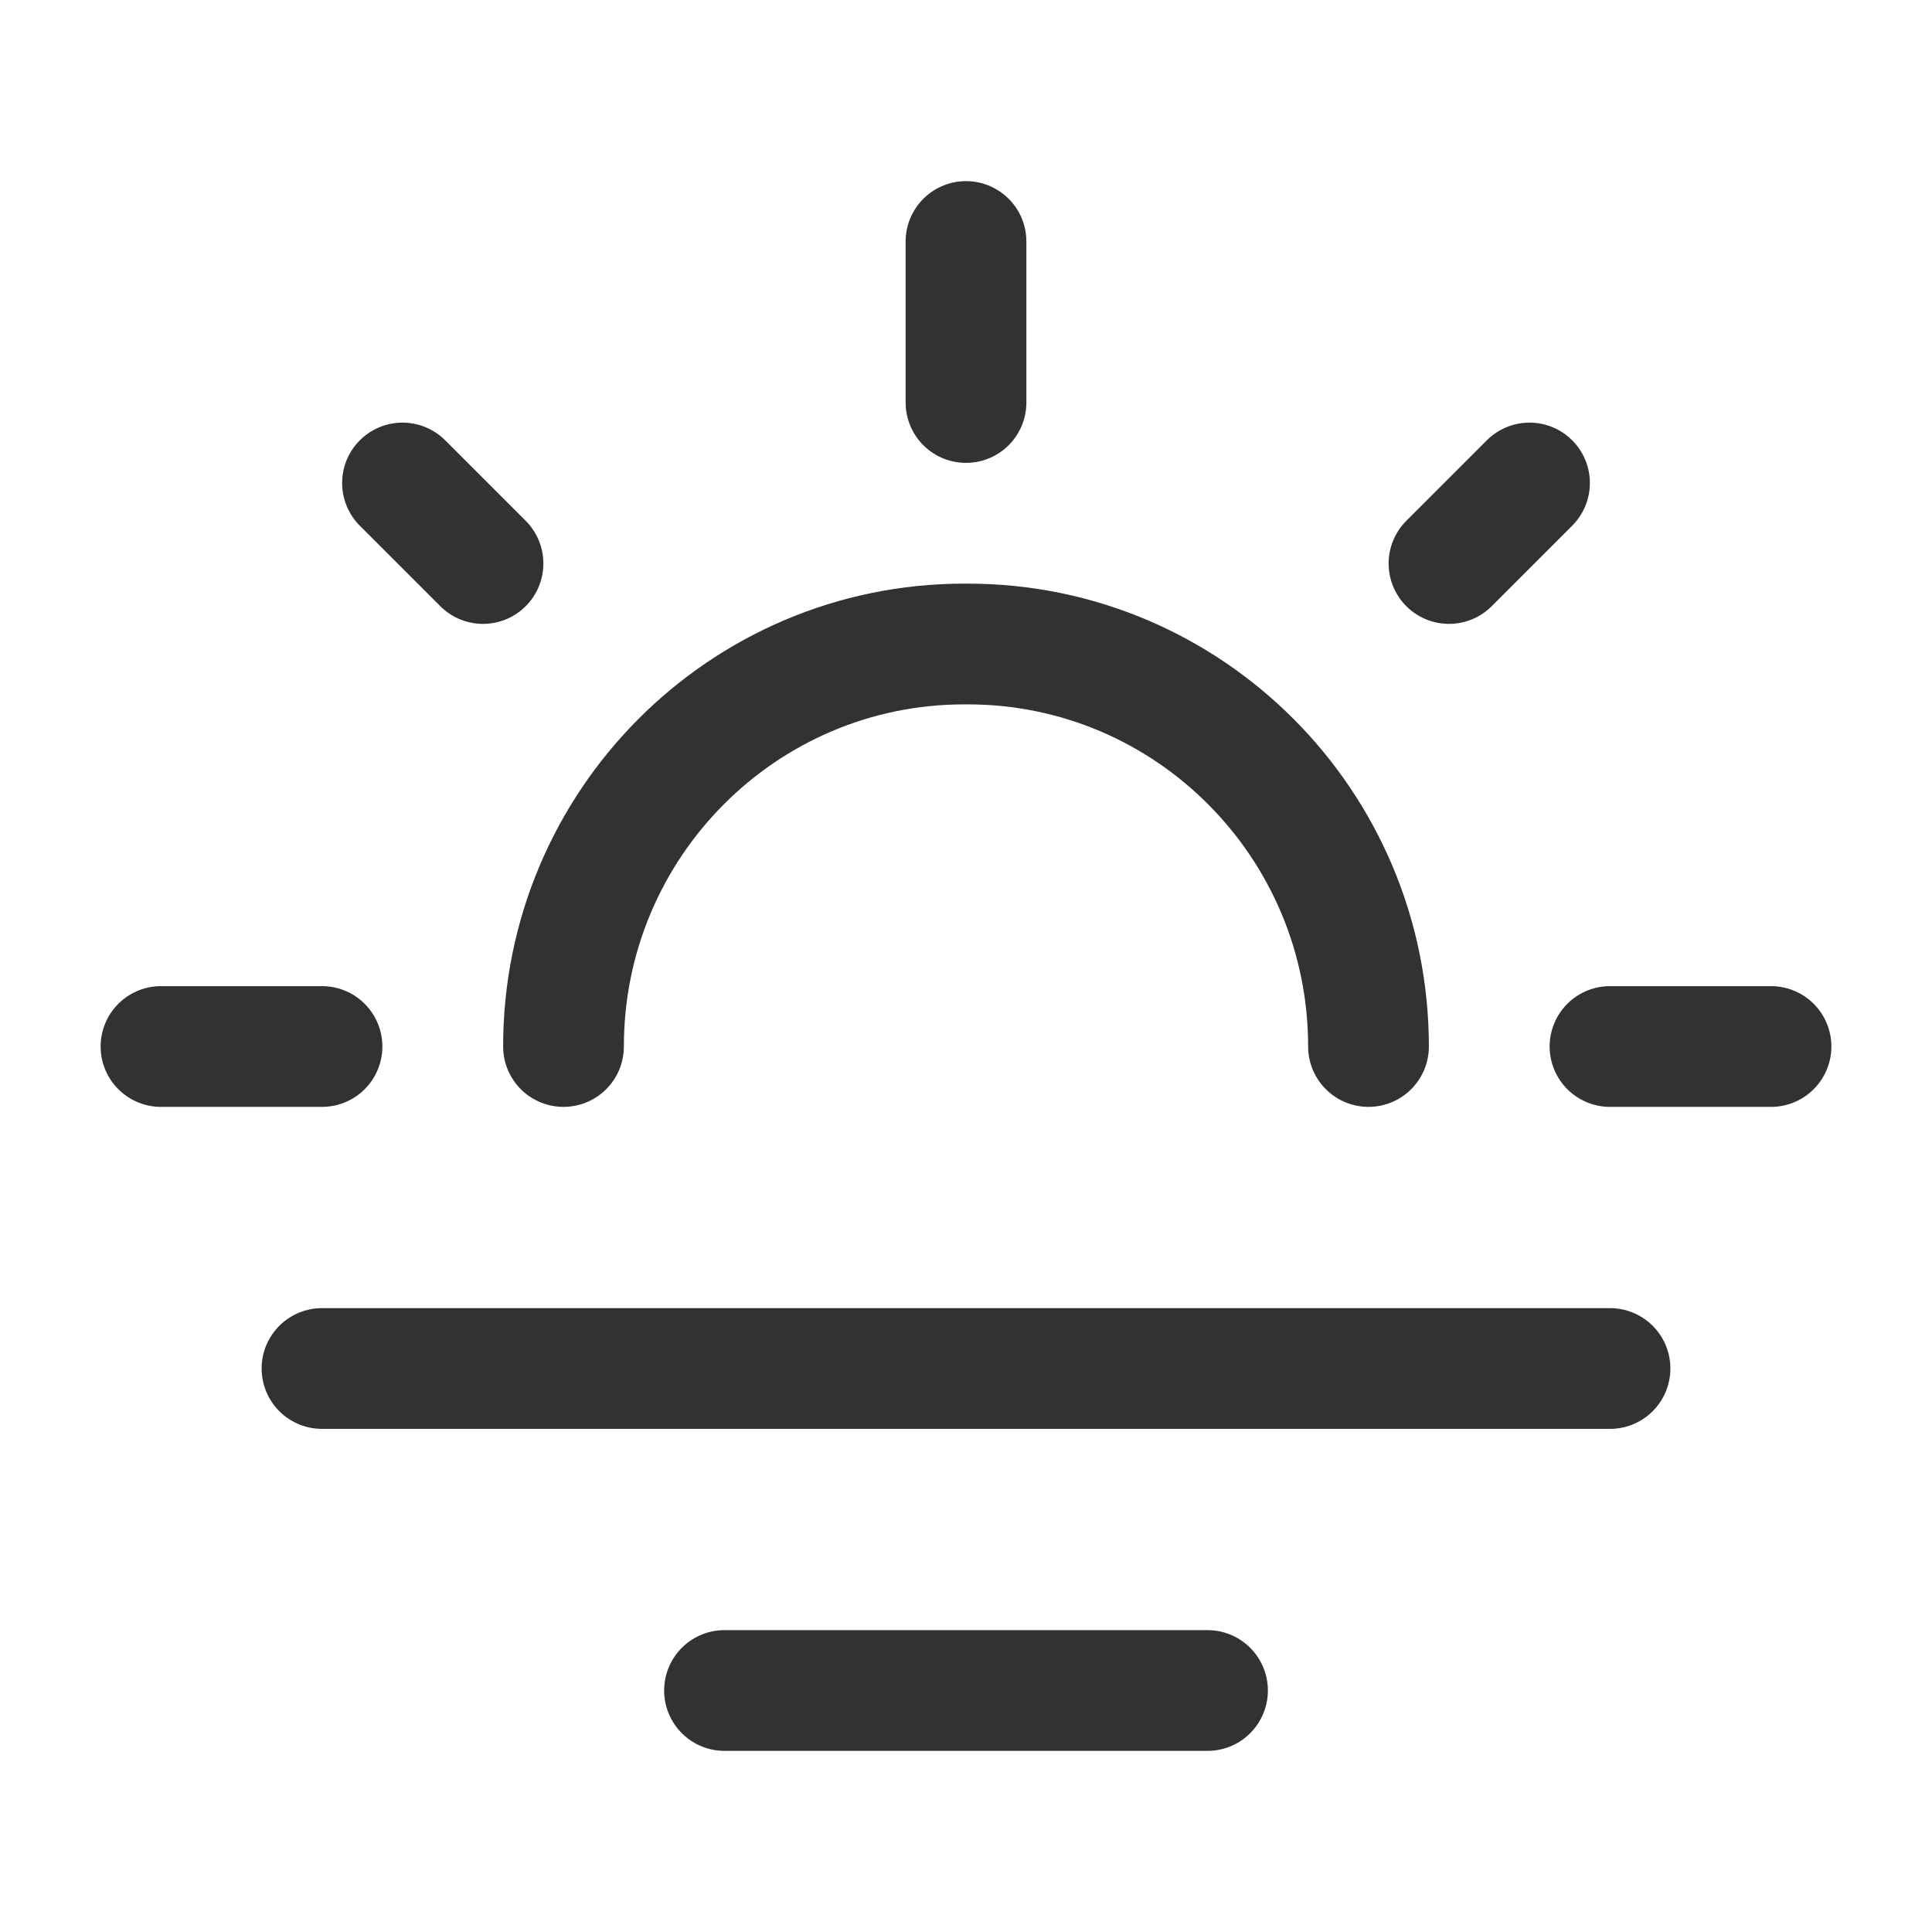
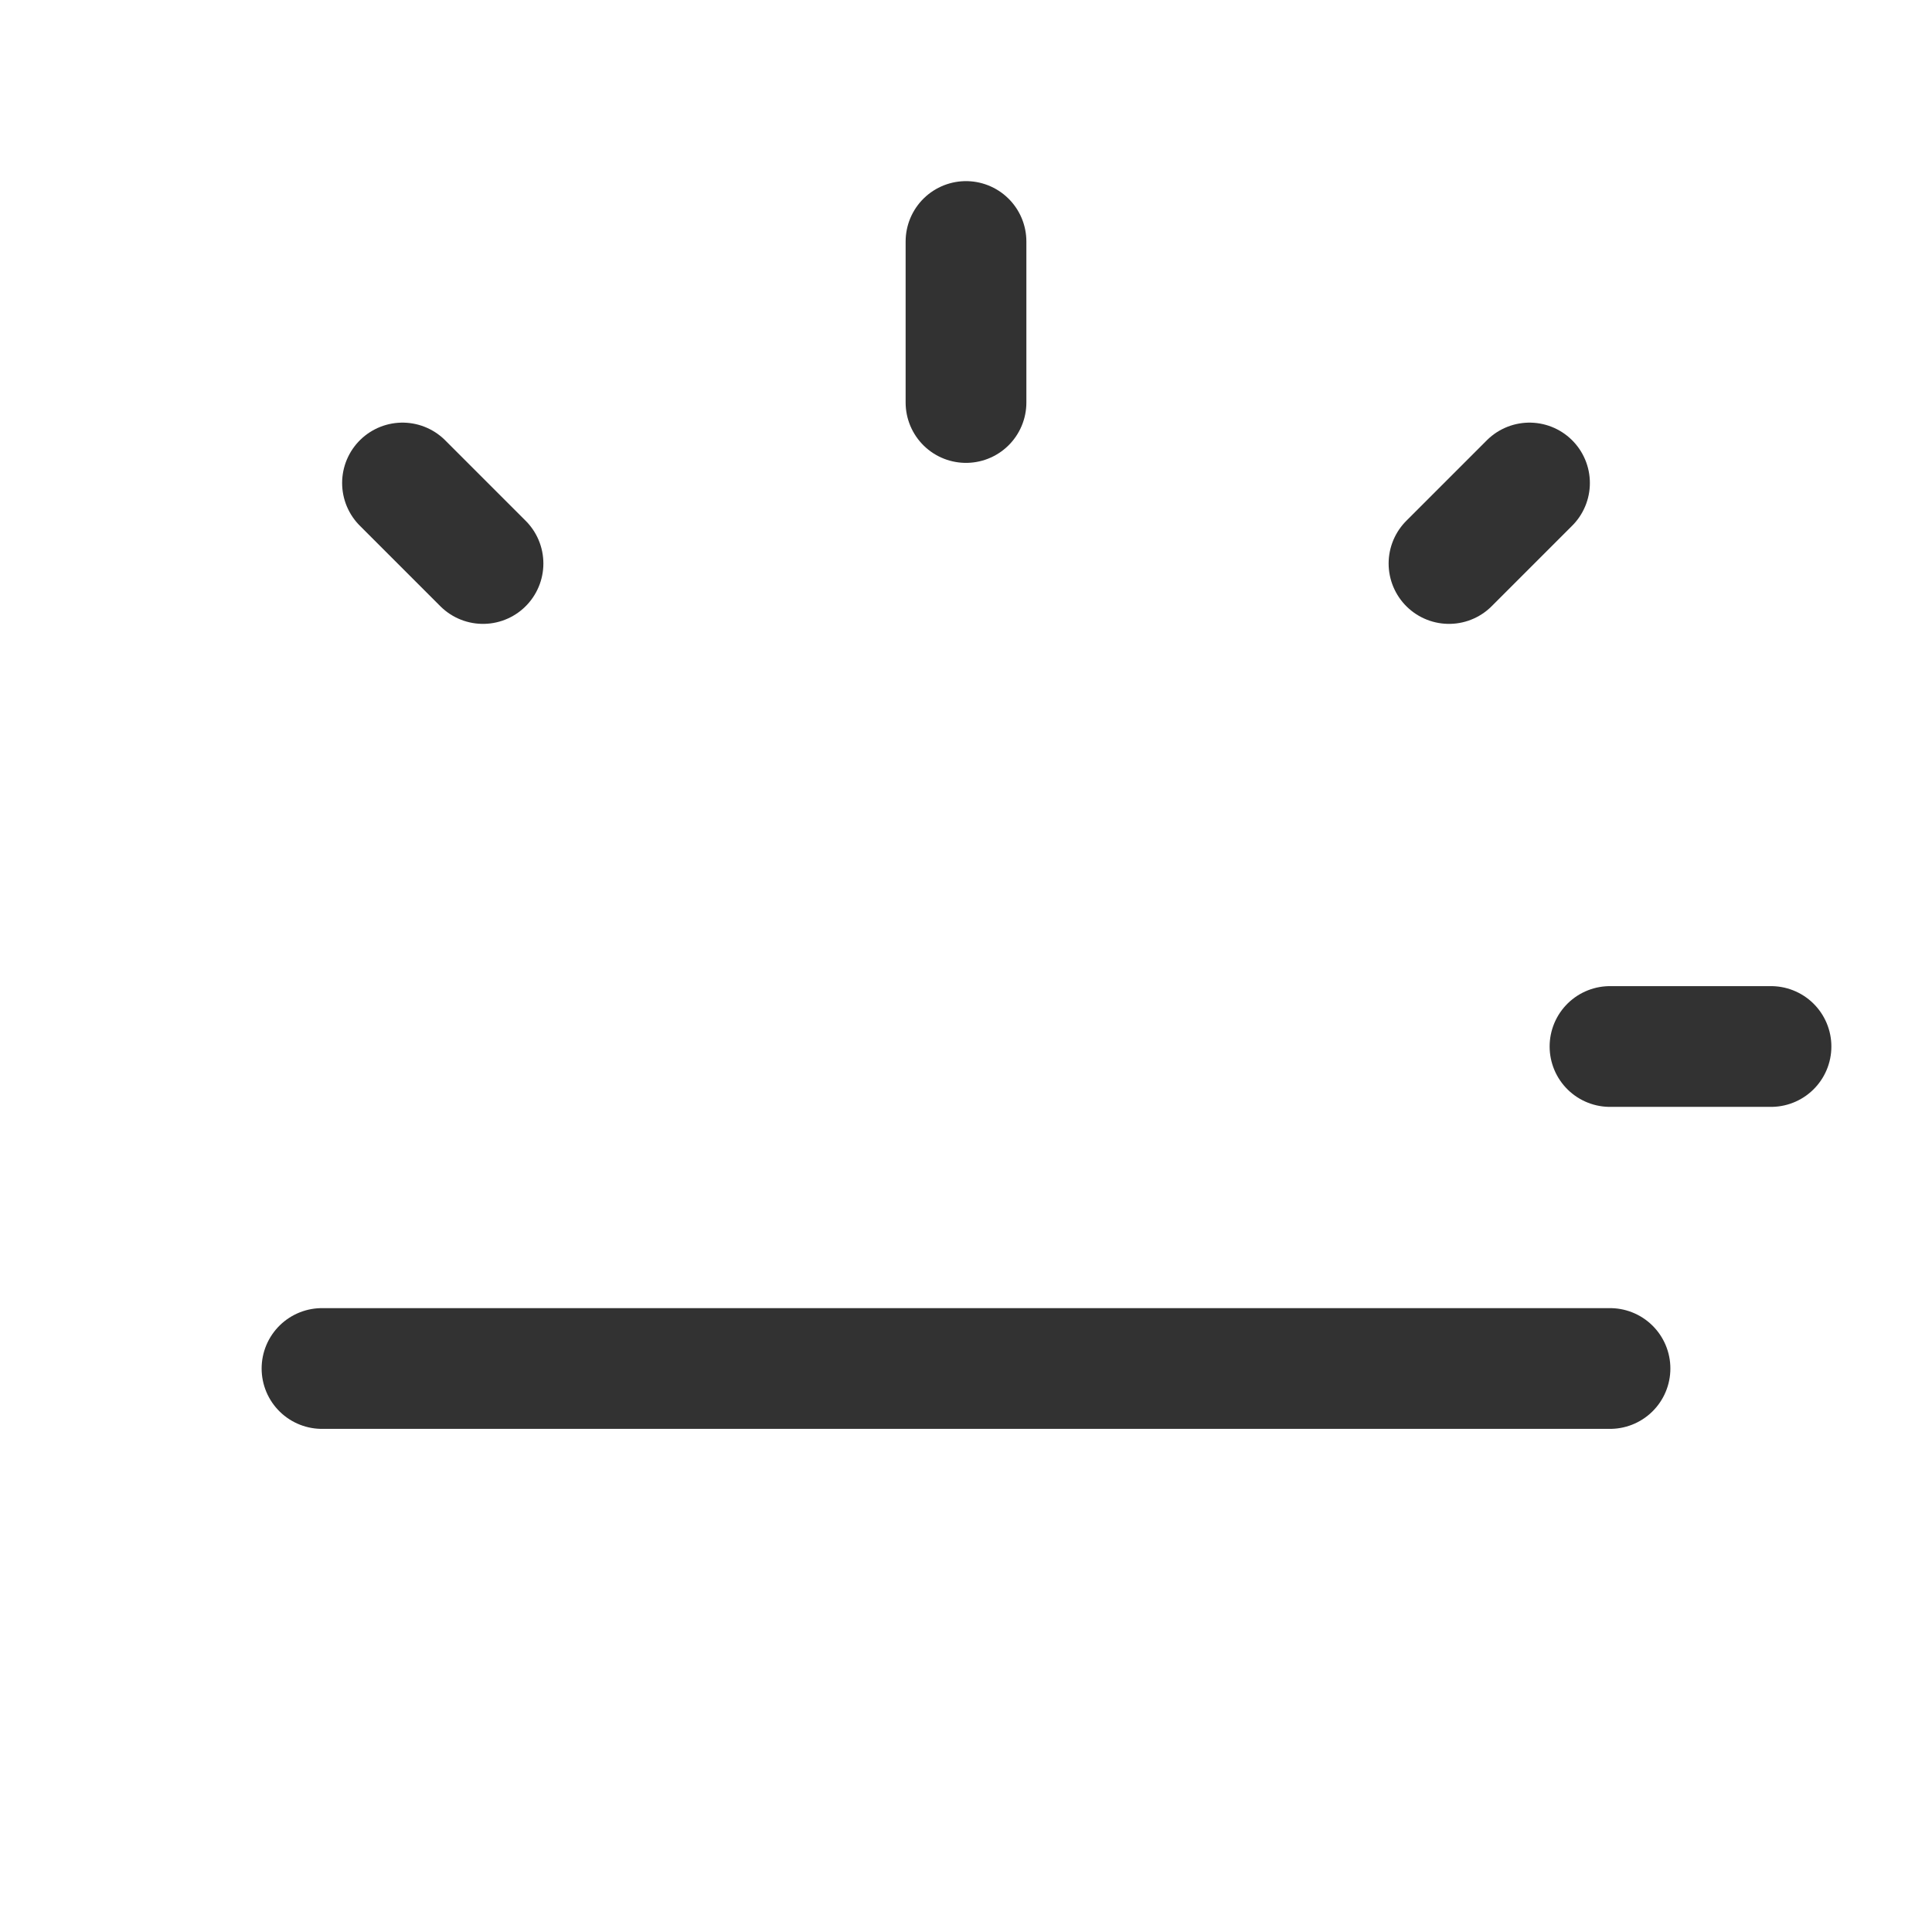
<svg xmlns="http://www.w3.org/2000/svg" version="1.1" viewBox="0 0 24 24">
  <g stroke-linecap="round" stroke-width="1.5" stroke="#323232" fill="none" stroke-linejoin="round">
    <path d="M12,5v-2" />
-     <path d="M2,13h2" />
    <path d="M5,6l1,1" />
    <path d="M19,6l-1,1" />
    <path d="M22,13h-2" />
-     <path d="M17,13c0,-2.761 -2.229,-5 -4.978,-5h-0.044c-2.749,0 -4.978,2.239 -4.978,5" />
    <path d="M4,17h16" />
-     <path d="M9,21h6" />
  </g>
  <path fill="none" d="M0,0h24v24h-24Z" />
</svg>